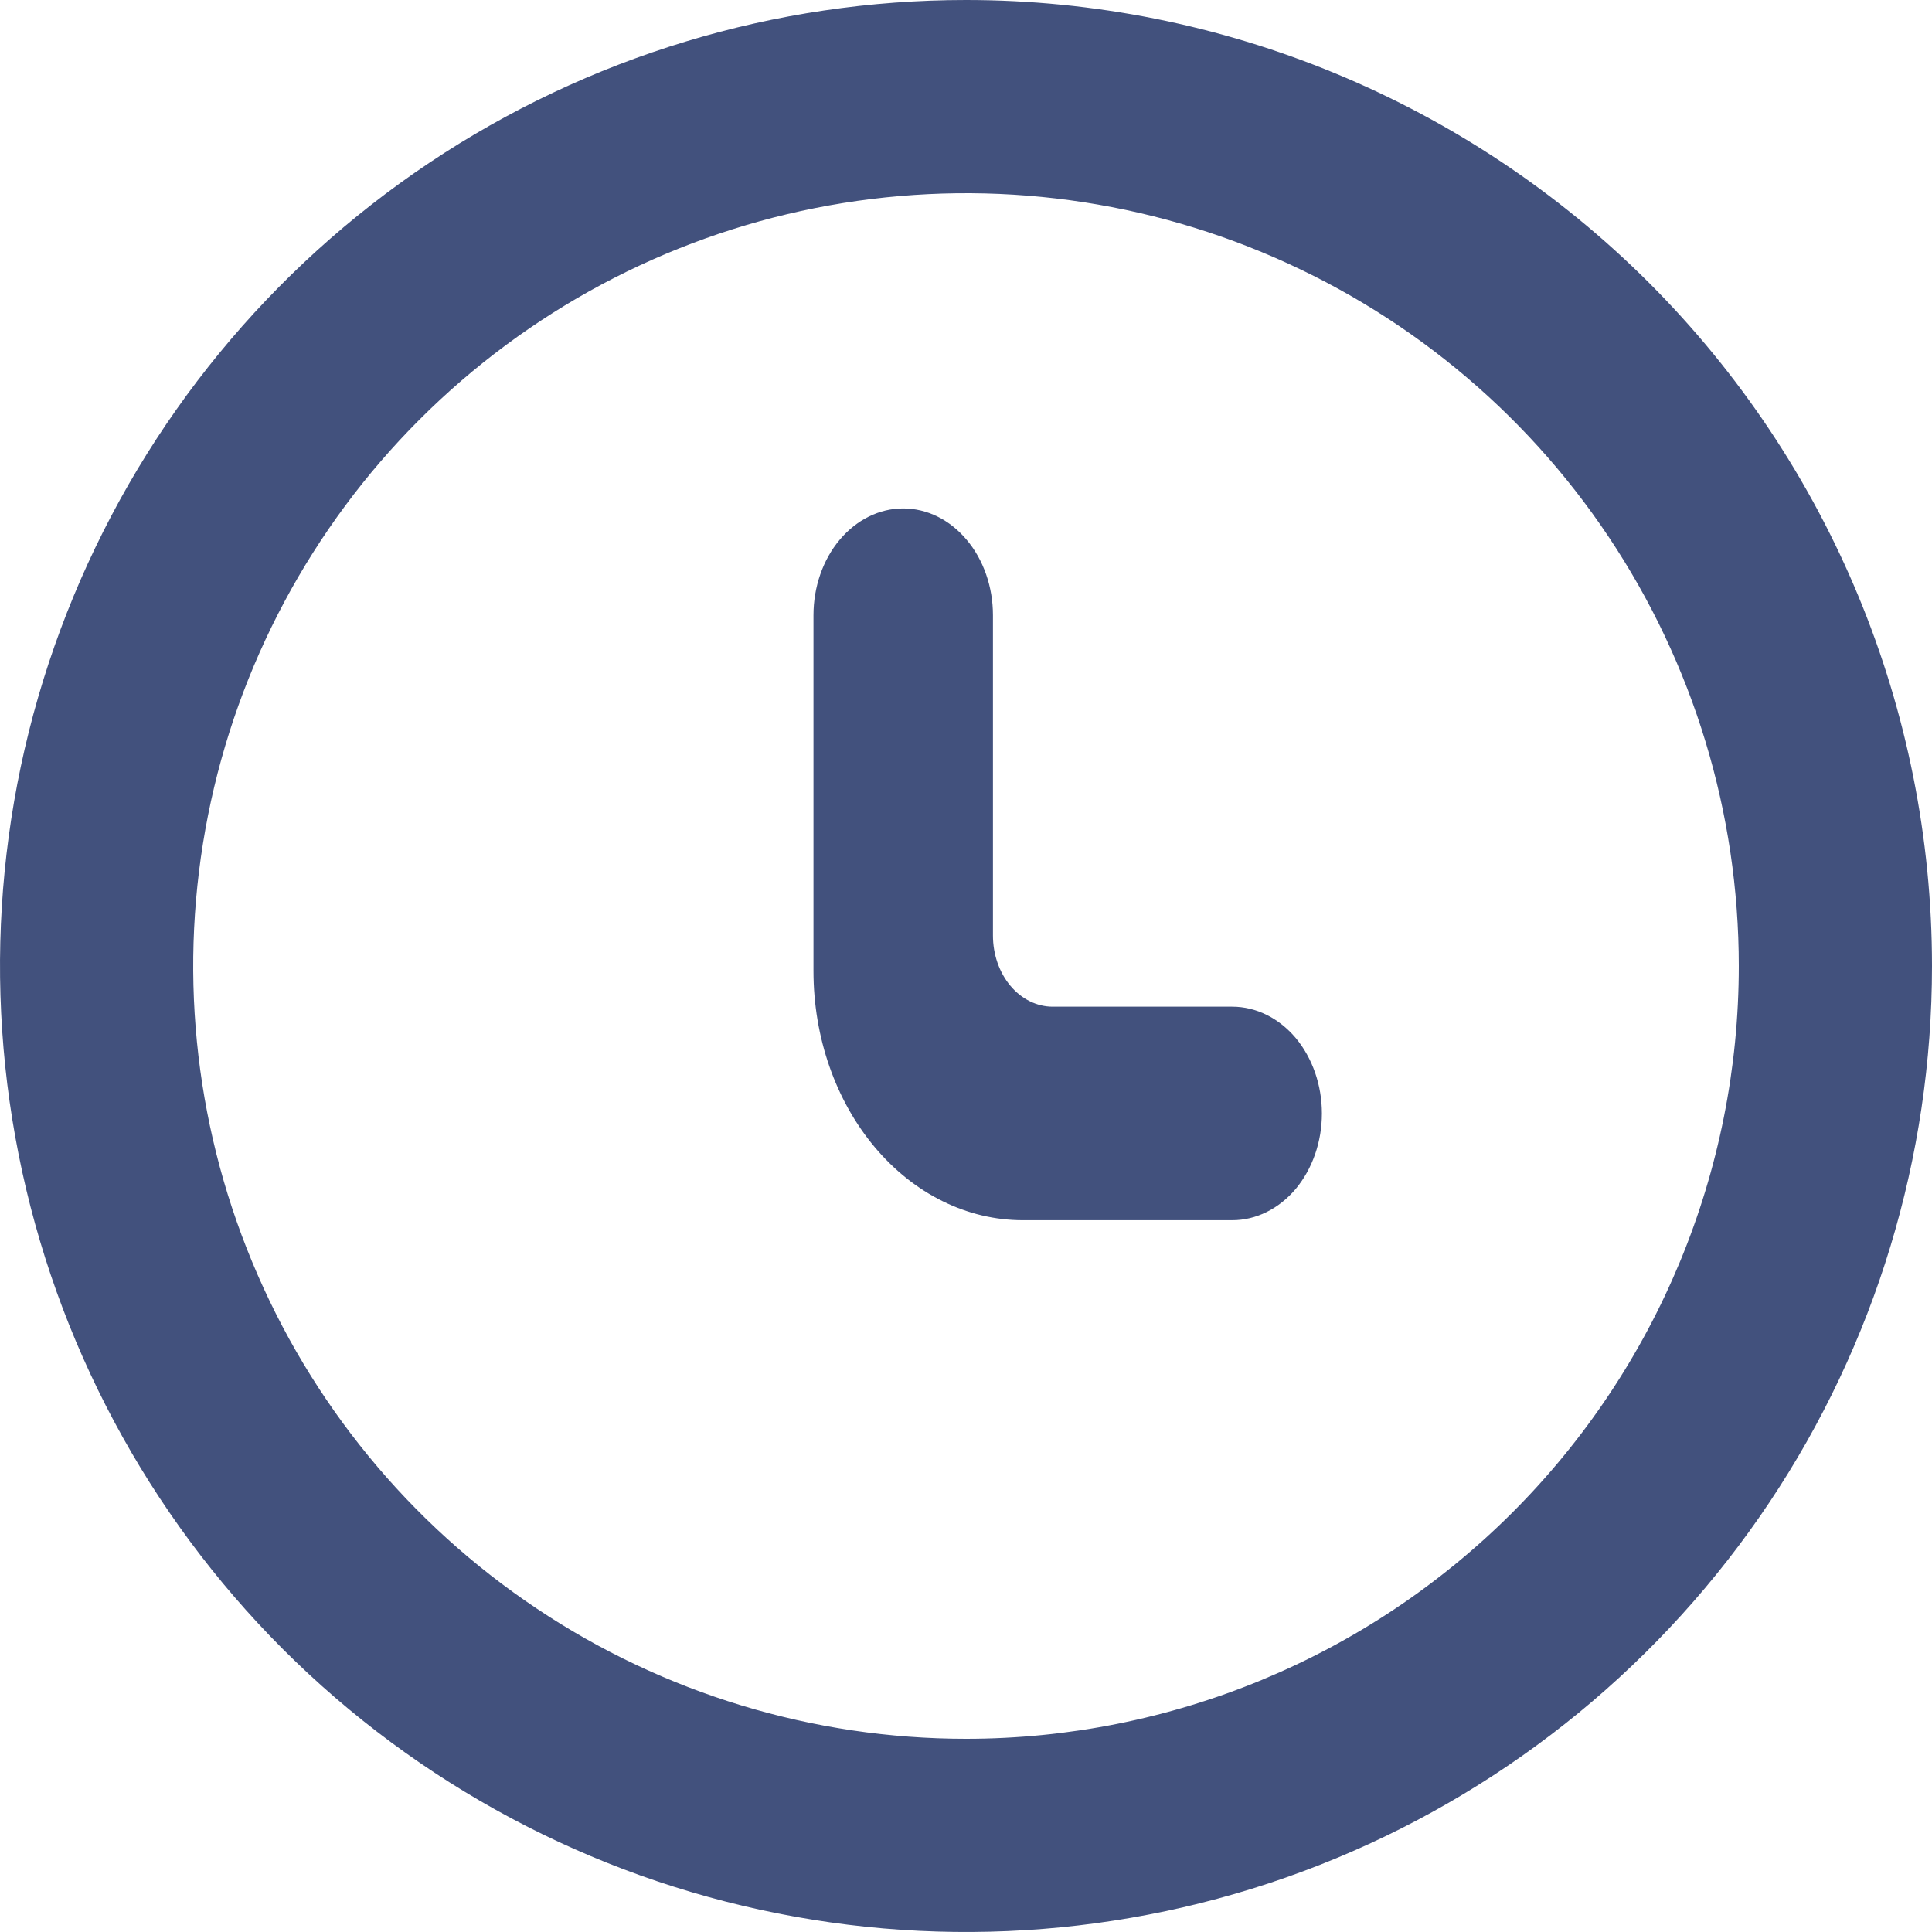
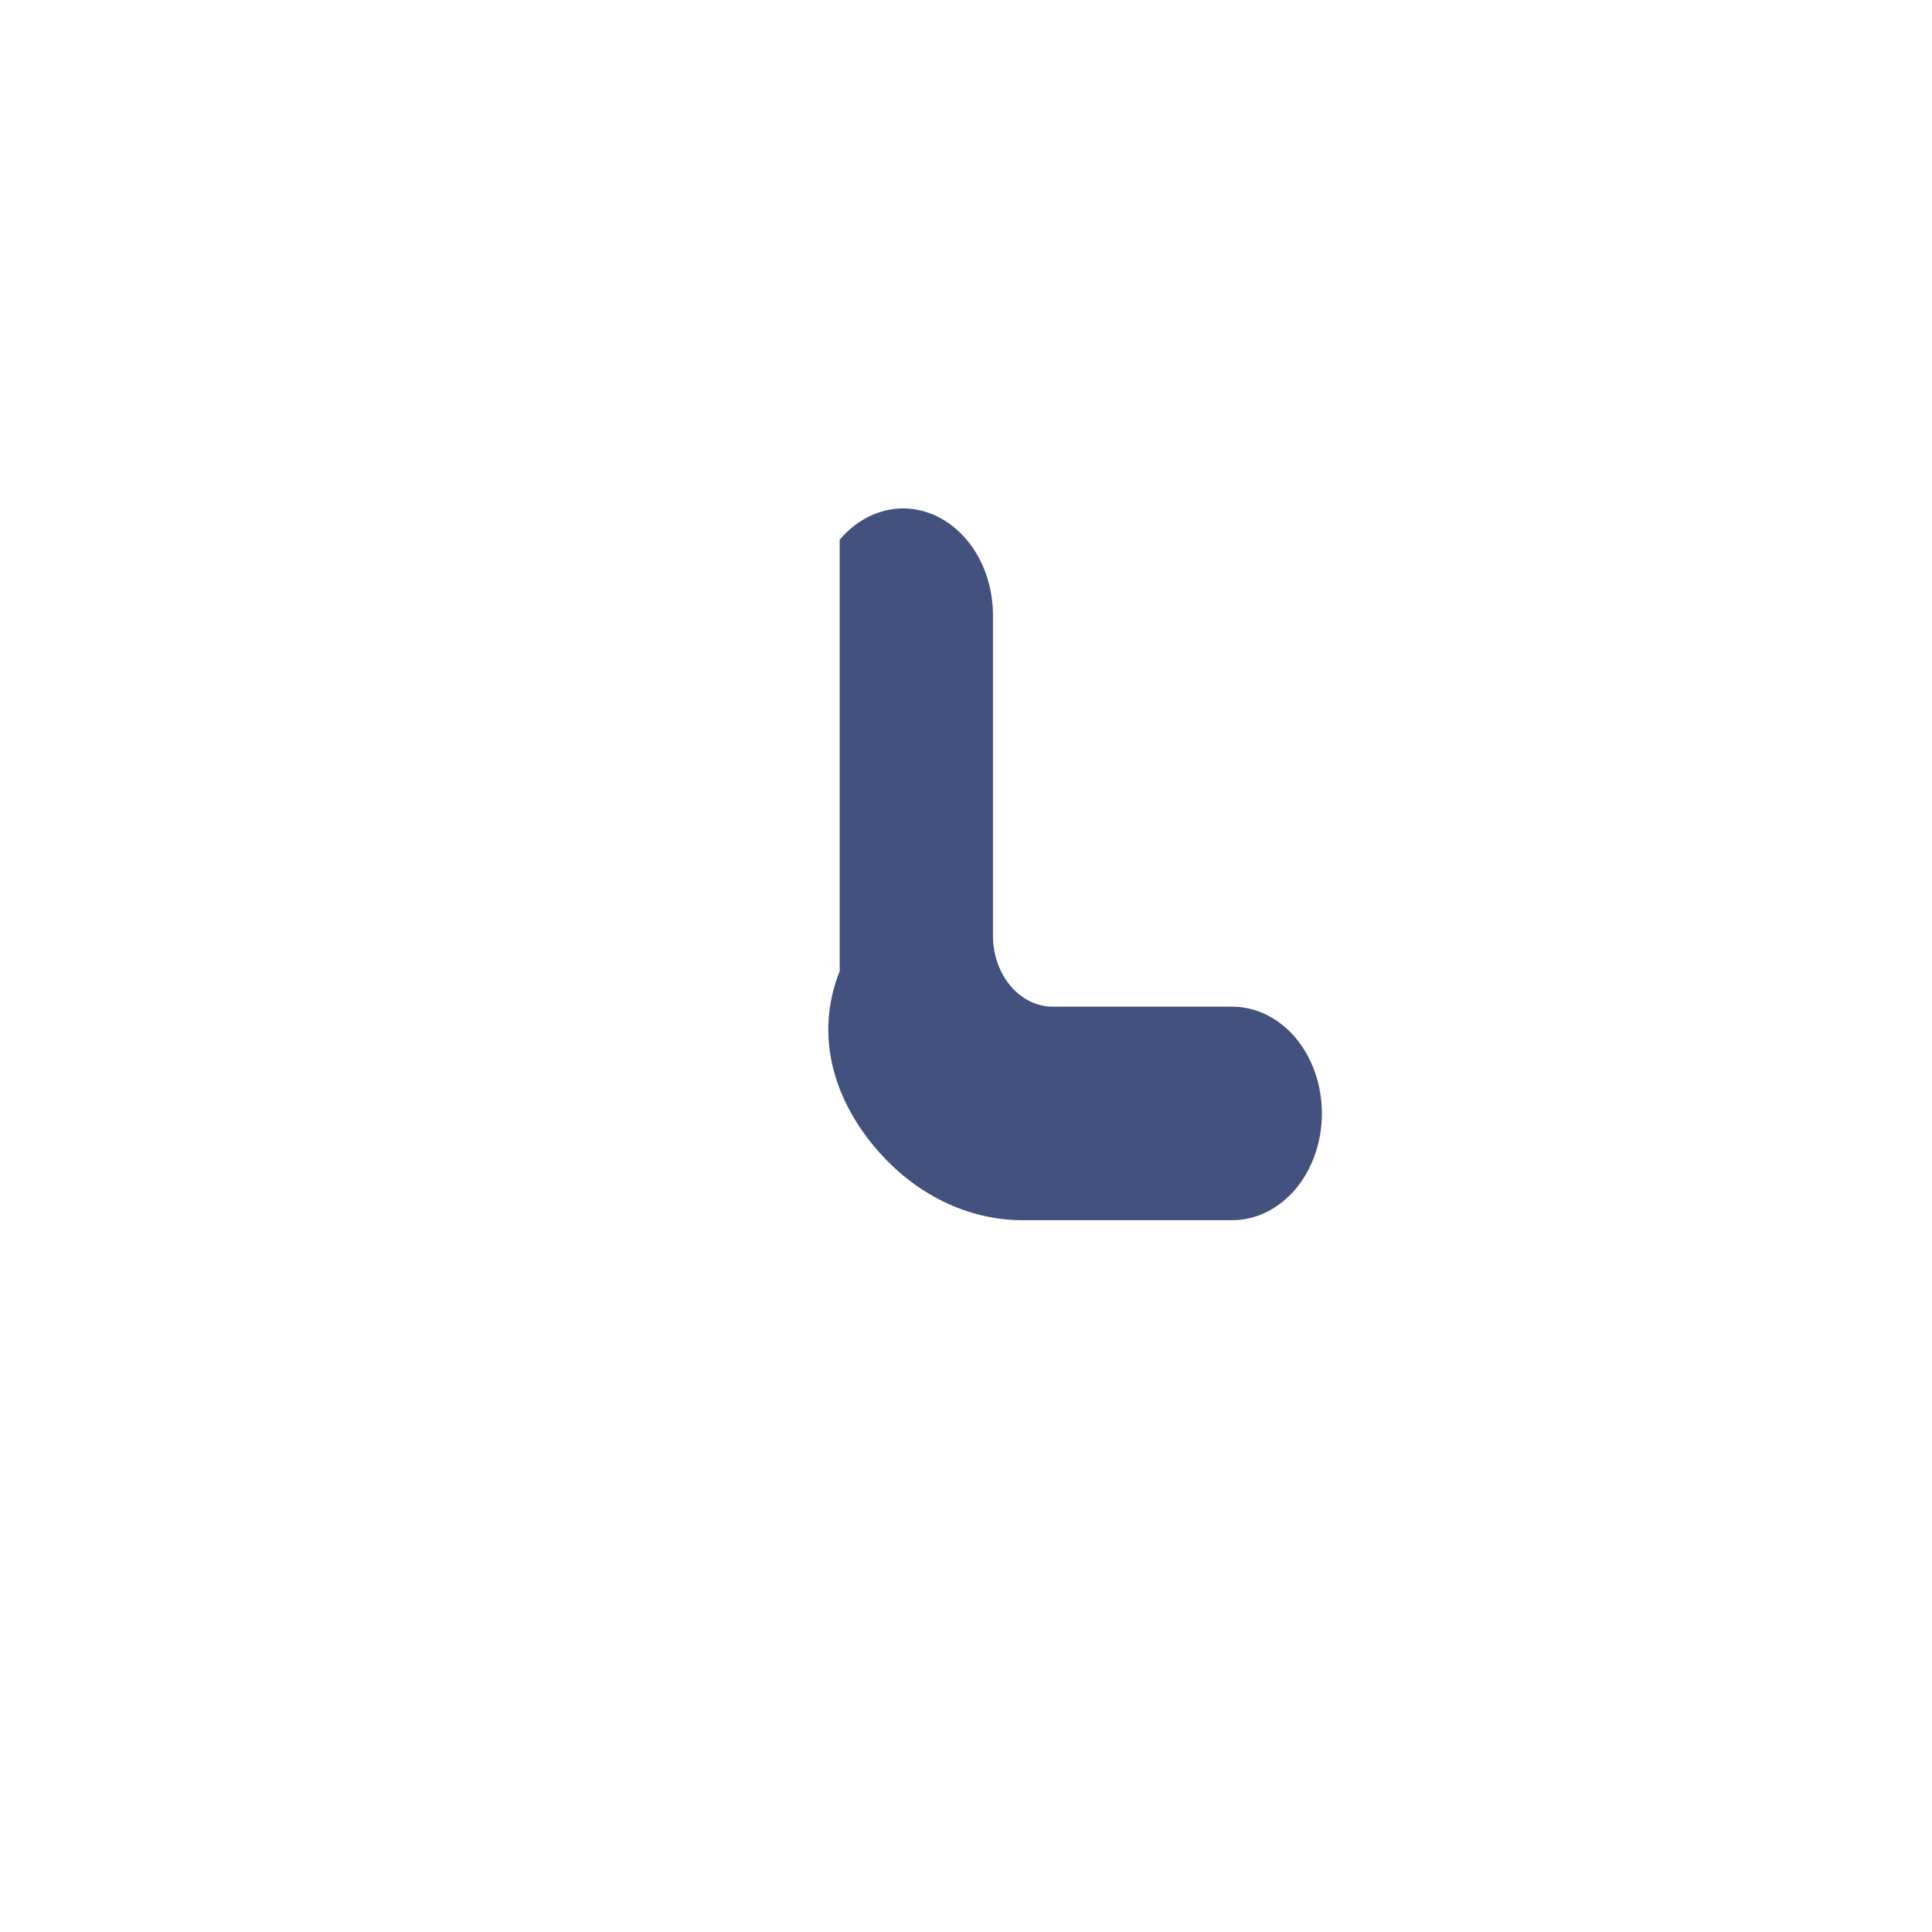
<svg xmlns="http://www.w3.org/2000/svg" width="19" height="19" viewBox="0 0 19 19" fill="none">
-   <path d="M9.5 0C7.621 0 5.784 0.557 4.222 1.601C2.66 2.645 1.442 4.129 0.723 5.865C0.004 7.6 -0.184 9.511 0.183 11.353C0.549 13.196 1.454 14.889 2.782 16.218C4.111 17.546 5.804 18.451 7.647 18.817C9.489 19.184 11.4 18.996 13.136 18.277C14.871 17.558 16.355 16.34 17.399 14.778C18.443 13.216 19 11.379 19 9.5C19 6.98 17.999 4.564 16.218 2.782C14.436 1.001 12.02 0 9.5 0ZM9.5 17.1C7.997 17.1 6.527 16.654 5.278 15.819C4.028 14.984 3.054 13.797 2.479 12.408C1.903 11.02 1.753 9.492 2.046 8.017C2.339 6.543 3.063 5.189 4.126 4.126C5.189 3.063 6.543 2.339 8.017 2.046C9.492 1.753 11.02 1.903 12.408 2.479C13.797 3.054 14.984 4.028 15.819 5.278C16.654 6.527 17.1 7.997 17.1 9.5C17.1 11.516 16.299 13.449 14.874 14.874C13.449 16.299 11.516 17.1 9.5 17.1Z" fill="#42517D" />
-   <path d="M12.118 9.9H10.353C10.197 9.9 10.047 9.826 9.937 9.695C9.827 9.564 9.765 9.386 9.765 9.2V6.05C9.765 5.772 9.672 5.504 9.506 5.308C9.341 5.111 9.116 5 8.882 5C8.648 5 8.424 5.111 8.258 5.308C8.093 5.504 8 5.772 8 6.05V9.55C8 10.2 8.217 10.823 8.603 11.282C8.989 11.742 9.513 12 10.059 12H12.118C12.352 12 12.576 11.889 12.742 11.693C12.907 11.495 13 11.229 13 10.95C13 10.671 12.907 10.405 12.742 10.207C12.576 10.011 12.352 9.9 12.118 9.9Z" fill="#42517D" />
+   <path d="M12.118 9.9H10.353C10.197 9.9 10.047 9.826 9.937 9.695C9.827 9.564 9.765 9.386 9.765 9.2V6.05C9.765 5.772 9.672 5.504 9.506 5.308C9.341 5.111 9.116 5 8.882 5C8.648 5 8.424 5.111 8.258 5.308V9.55C8 10.2 8.217 10.823 8.603 11.282C8.989 11.742 9.513 12 10.059 12H12.118C12.352 12 12.576 11.889 12.742 11.693C12.907 11.495 13 11.229 13 10.95C13 10.671 12.907 10.405 12.742 10.207C12.576 10.011 12.352 9.9 12.118 9.9Z" fill="#42517D" />
</svg>